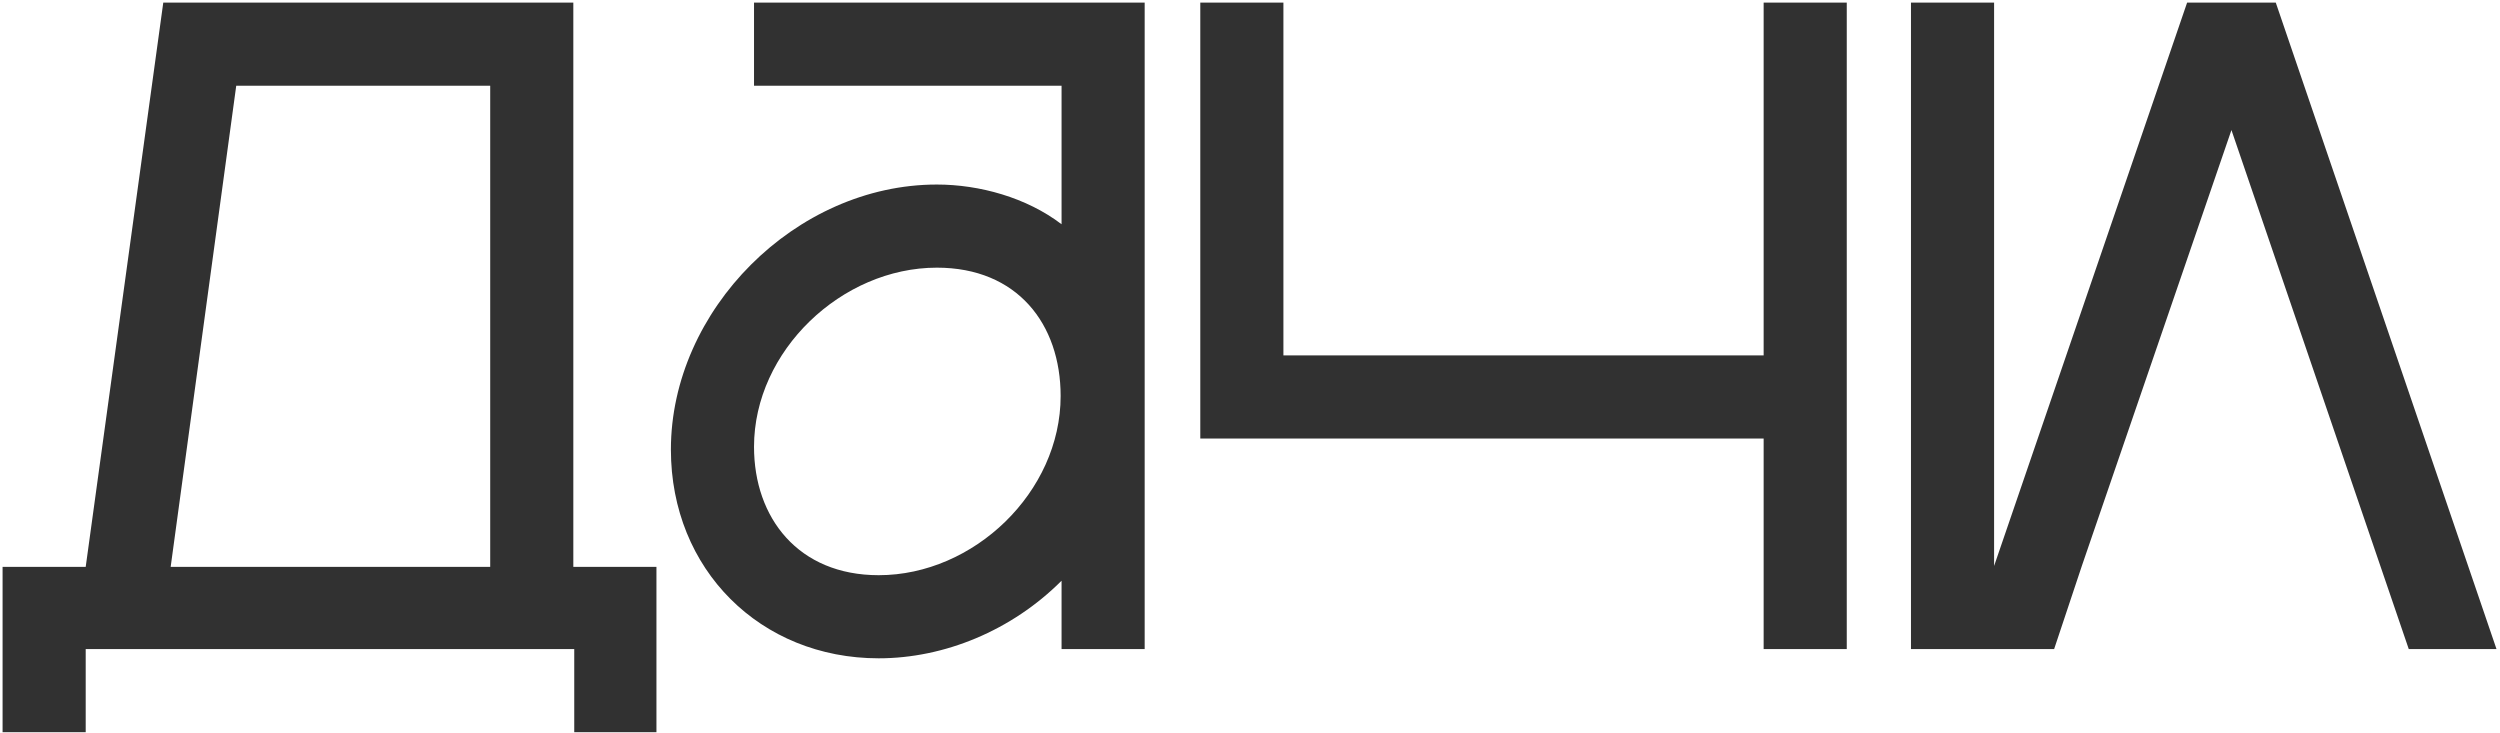
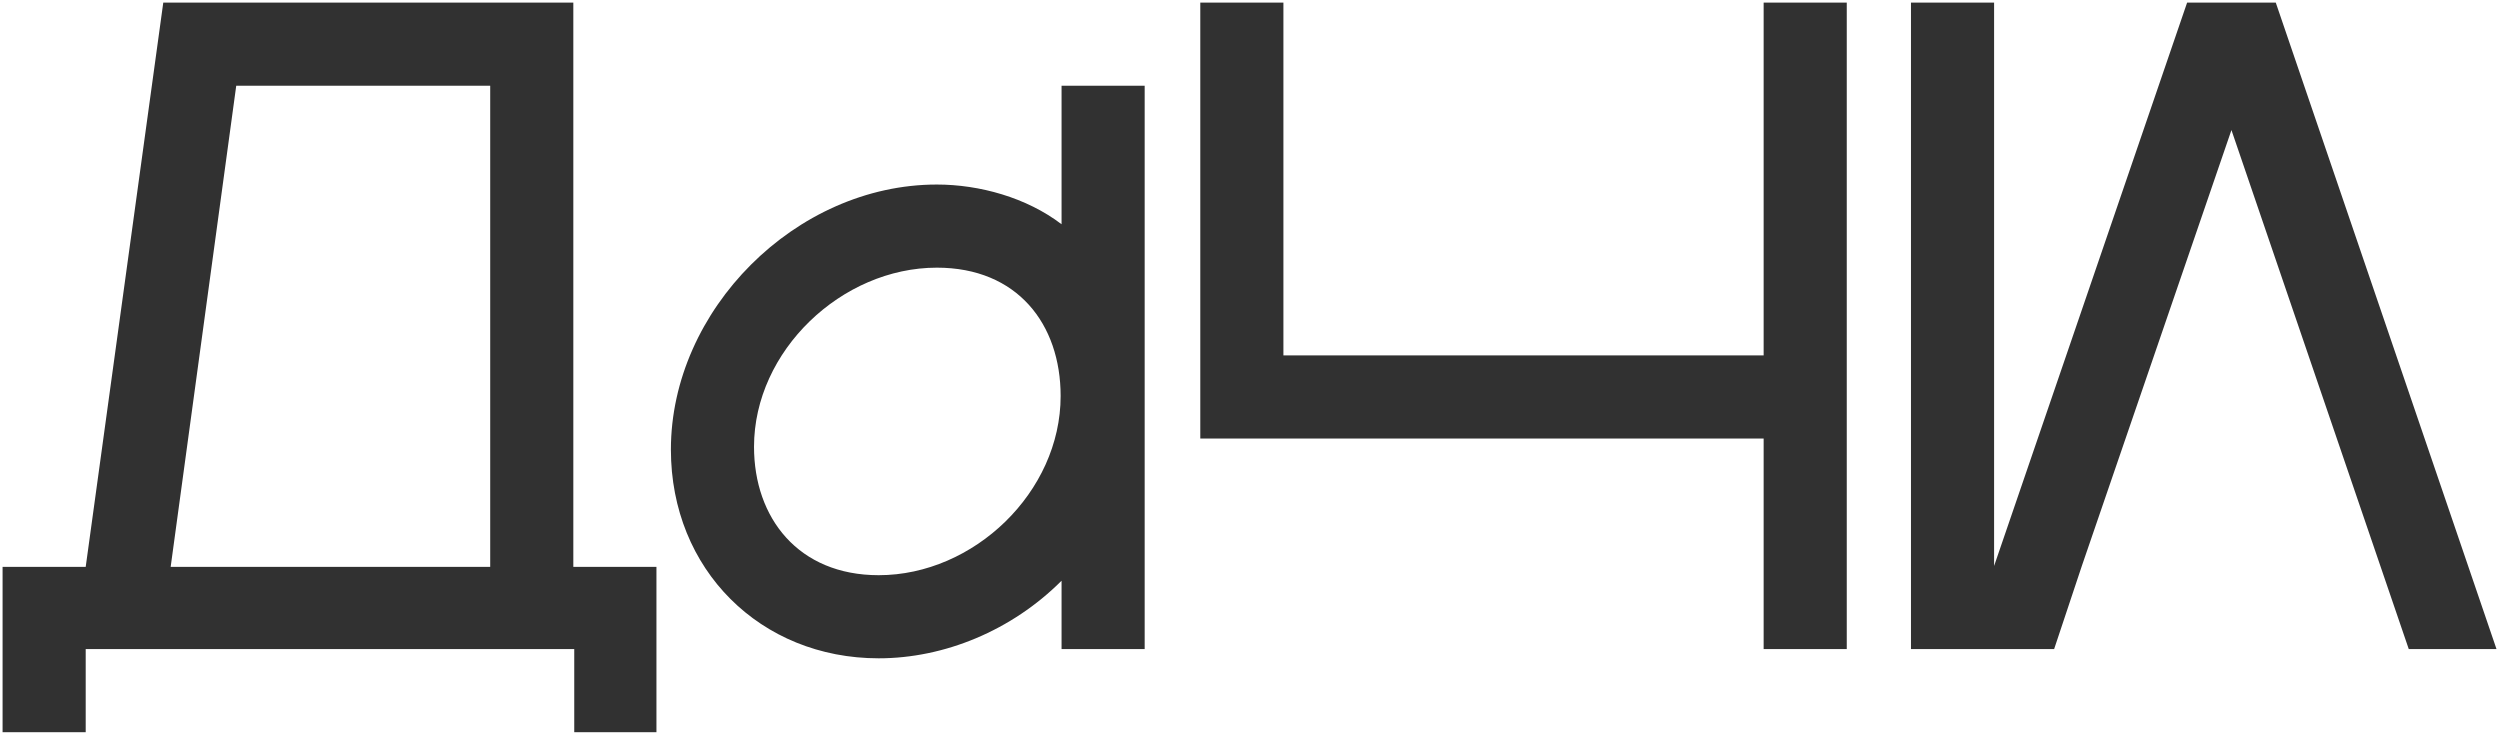
<svg xmlns="http://www.w3.org/2000/svg" width="597" height="175" viewBox="0 0 597 175" fill="none">
-   <path d="M38.99 0.622H136.91V135.372H156.759V174.849H137.13V155H20.465V174.849H0.616V135.372H20.465V136.034V135.372L38.99 0.622ZM56.413 20.471L40.755 135.372H117.061V20.471H56.413ZM209.833 137.357C232.548 137.357 253.279 117.508 253.279 94.572C253.279 77.37 242.914 63.917 223.727 63.917C201.011 63.917 180.06 83.766 180.06 106.702C180.06 123.683 190.646 137.357 209.833 137.357ZM180.06 20.471V0.622H273.348V155H253.5V138.68C241.591 150.589 225.491 157.205 209.833 157.205C181.604 157.205 160.211 136.034 160.211 107.363C160.211 74.062 189.984 44.068 223.727 44.068C233.872 44.068 245.119 47.156 253.5 53.552V20.471H180.06ZM421.158 0.622H441.007V155H421.158V104.717H286.629V0.622H306.478V84.868H421.158V0.622ZM456.341 0.622H476.19V135.151L522.283 0.622H543.455L596.164 155H575.212L532.869 31.056L497.141 135.151L490.525 155H456.341V0.622Z" fill="#313131" />
+   <path d="M38.99 0.622H136.91V135.372H156.759V174.849H137.13V155H20.465V174.849H0.616V135.372H20.465V136.034V135.372L38.99 0.622ZM56.413 20.471L40.755 135.372H117.061V20.471H56.413ZM209.833 137.357C232.548 137.357 253.279 117.508 253.279 94.572C253.279 77.37 242.914 63.917 223.727 63.917C201.011 63.917 180.06 83.766 180.06 106.702C180.06 123.683 190.646 137.357 209.833 137.357ZM180.06 20.471H273.348V155H253.5V138.68C241.591 150.589 225.491 157.205 209.833 157.205C181.604 157.205 160.211 136.034 160.211 107.363C160.211 74.062 189.984 44.068 223.727 44.068C233.872 44.068 245.119 47.156 253.5 53.552V20.471H180.06ZM421.158 0.622H441.007V155H421.158V104.717H286.629V0.622H306.478V84.868H421.158V0.622ZM456.341 0.622H476.19V135.151L522.283 0.622H543.455L596.164 155H575.212L532.869 31.056L497.141 135.151L490.525 155H456.341V0.622Z" fill="#313131" />
</svg>